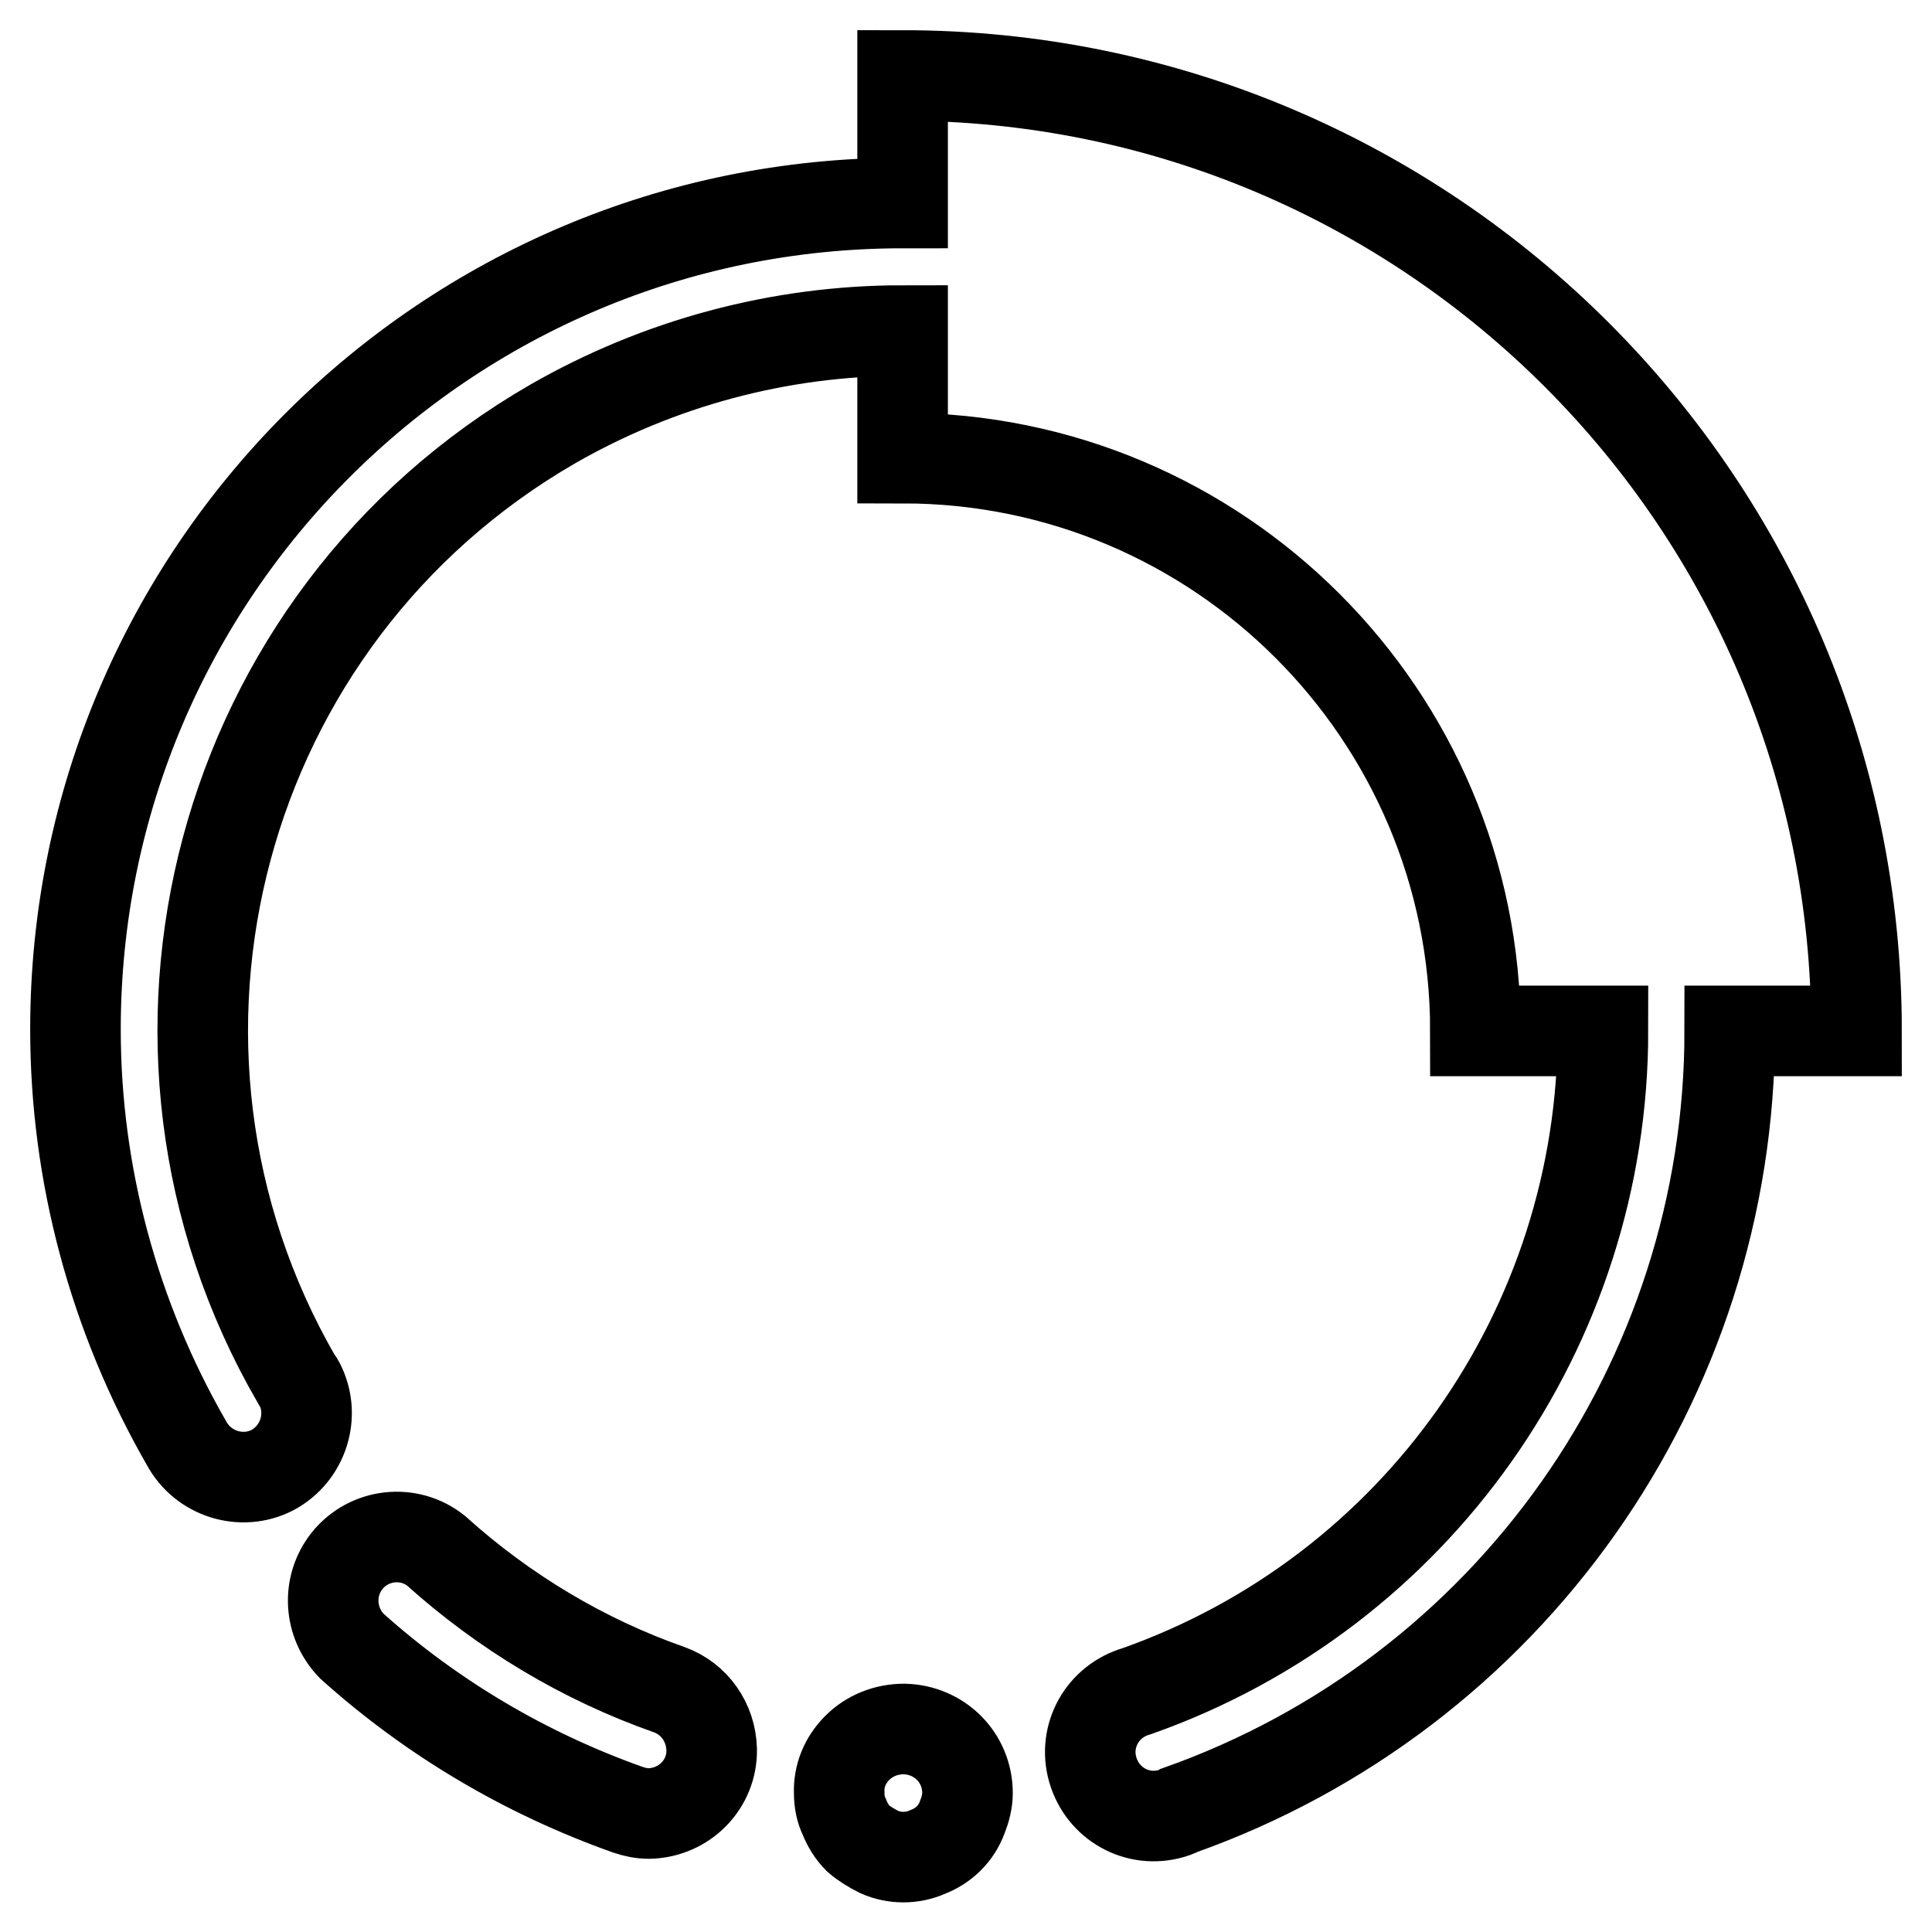
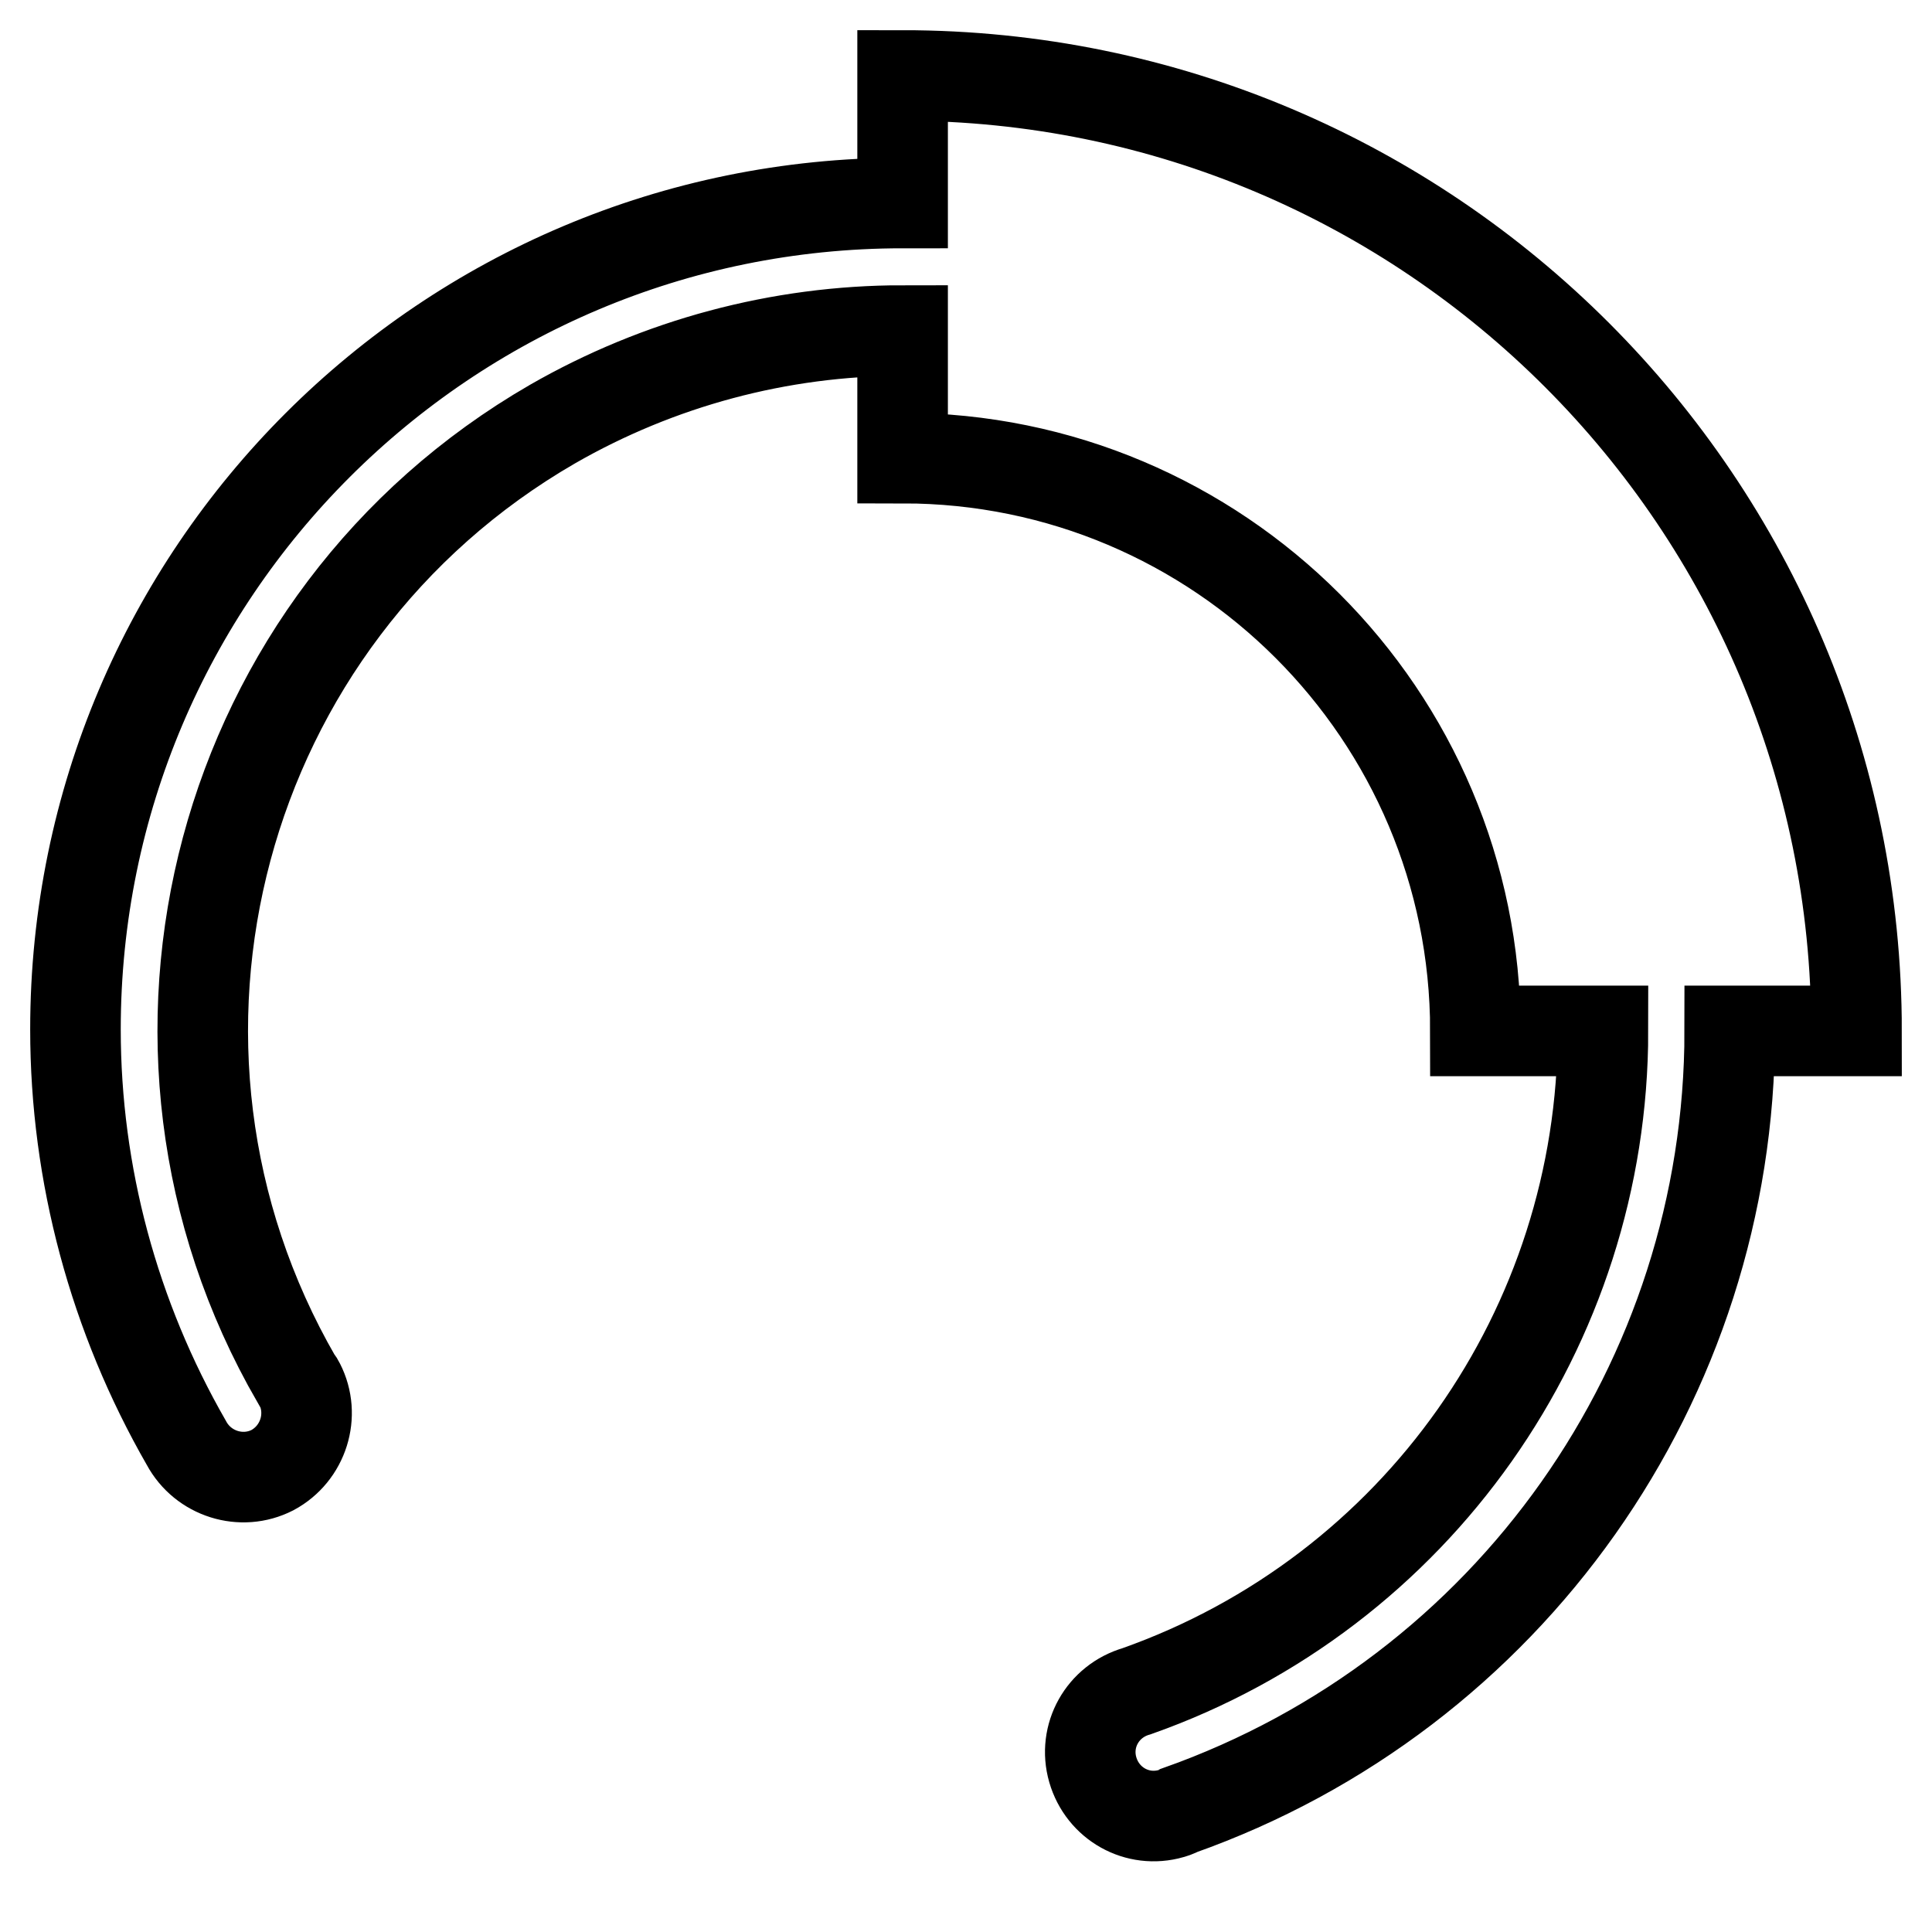
<svg xmlns="http://www.w3.org/2000/svg" version="1.1" x="0px" y="0px" viewBox="0 0 256 256" enable-background="new 0 0 256 256" xml:space="preserve">
  <g>
-     <path stroke-width="12" fill-opacity="0" stroke="#000000" d="M88.7,223.9c-11.4-4-21.9-10.3-30.9-18.4c-3.6-2.9-8.9-2.3-11.8,1.3c-2.7,3.4-2.4,8.2,0.6,11.3 c10.7,9.6,23.1,16.9,36.6,21.7c0.9,0.3,1.8,0.5,2.8,0.5c4.7-0.1,8.4-3.9,8.3-8.5C94.2,228.2,92,225.1,88.7,223.9z M113.6,231.6 c-1.6,1.6-2.5,3.7-2.4,6c0,1.1,0.2,2.2,0.7,3.2c0.4,1,1,2,1.8,2.8c0.8,0.7,1.8,1.3,2.8,1.8c2,0.9,4.4,0.9,6.4,0 c2.1-0.8,3.8-2.4,4.6-4.6c0.4-1,0.7-2.1,0.7-3.2c0-4.7-3.7-8.4-8.4-8.5C117.4,229.1,115.2,230,113.6,231.6z" />
    <path stroke-width="12" fill-opacity="0" stroke="#000000" d="M119.6,10v16.9C59.1,26.9,10,75.9,10,136.4c0,19.2,5.1,38.1,14.7,54.8c2.2,4.1,7.3,5.7,11.4,3.6 c4.1-2.2,5.7-7.3,3.6-11.4c-0.1-0.2-0.2-0.4-0.4-0.6c-25.6-44.3-10.4-101,33.9-126.6c14.1-8.1,30.1-12.4,46.4-12.4v16.9 c41.9,0,75.9,34,75.9,75.9l0,0h16.9c0,39.3-24.7,74.4-61.8,87.5c-4.5,1.3-7.1,5.9-5.8,10.4c1.3,4.5,5.9,7.1,10.4,5.8 c0.3-0.1,0.7-0.2,1-0.4c43.8-15.5,73-56.9,73-103.3H246C246,66.6,189.4,10,119.6,10z" />
  </g>
</svg>